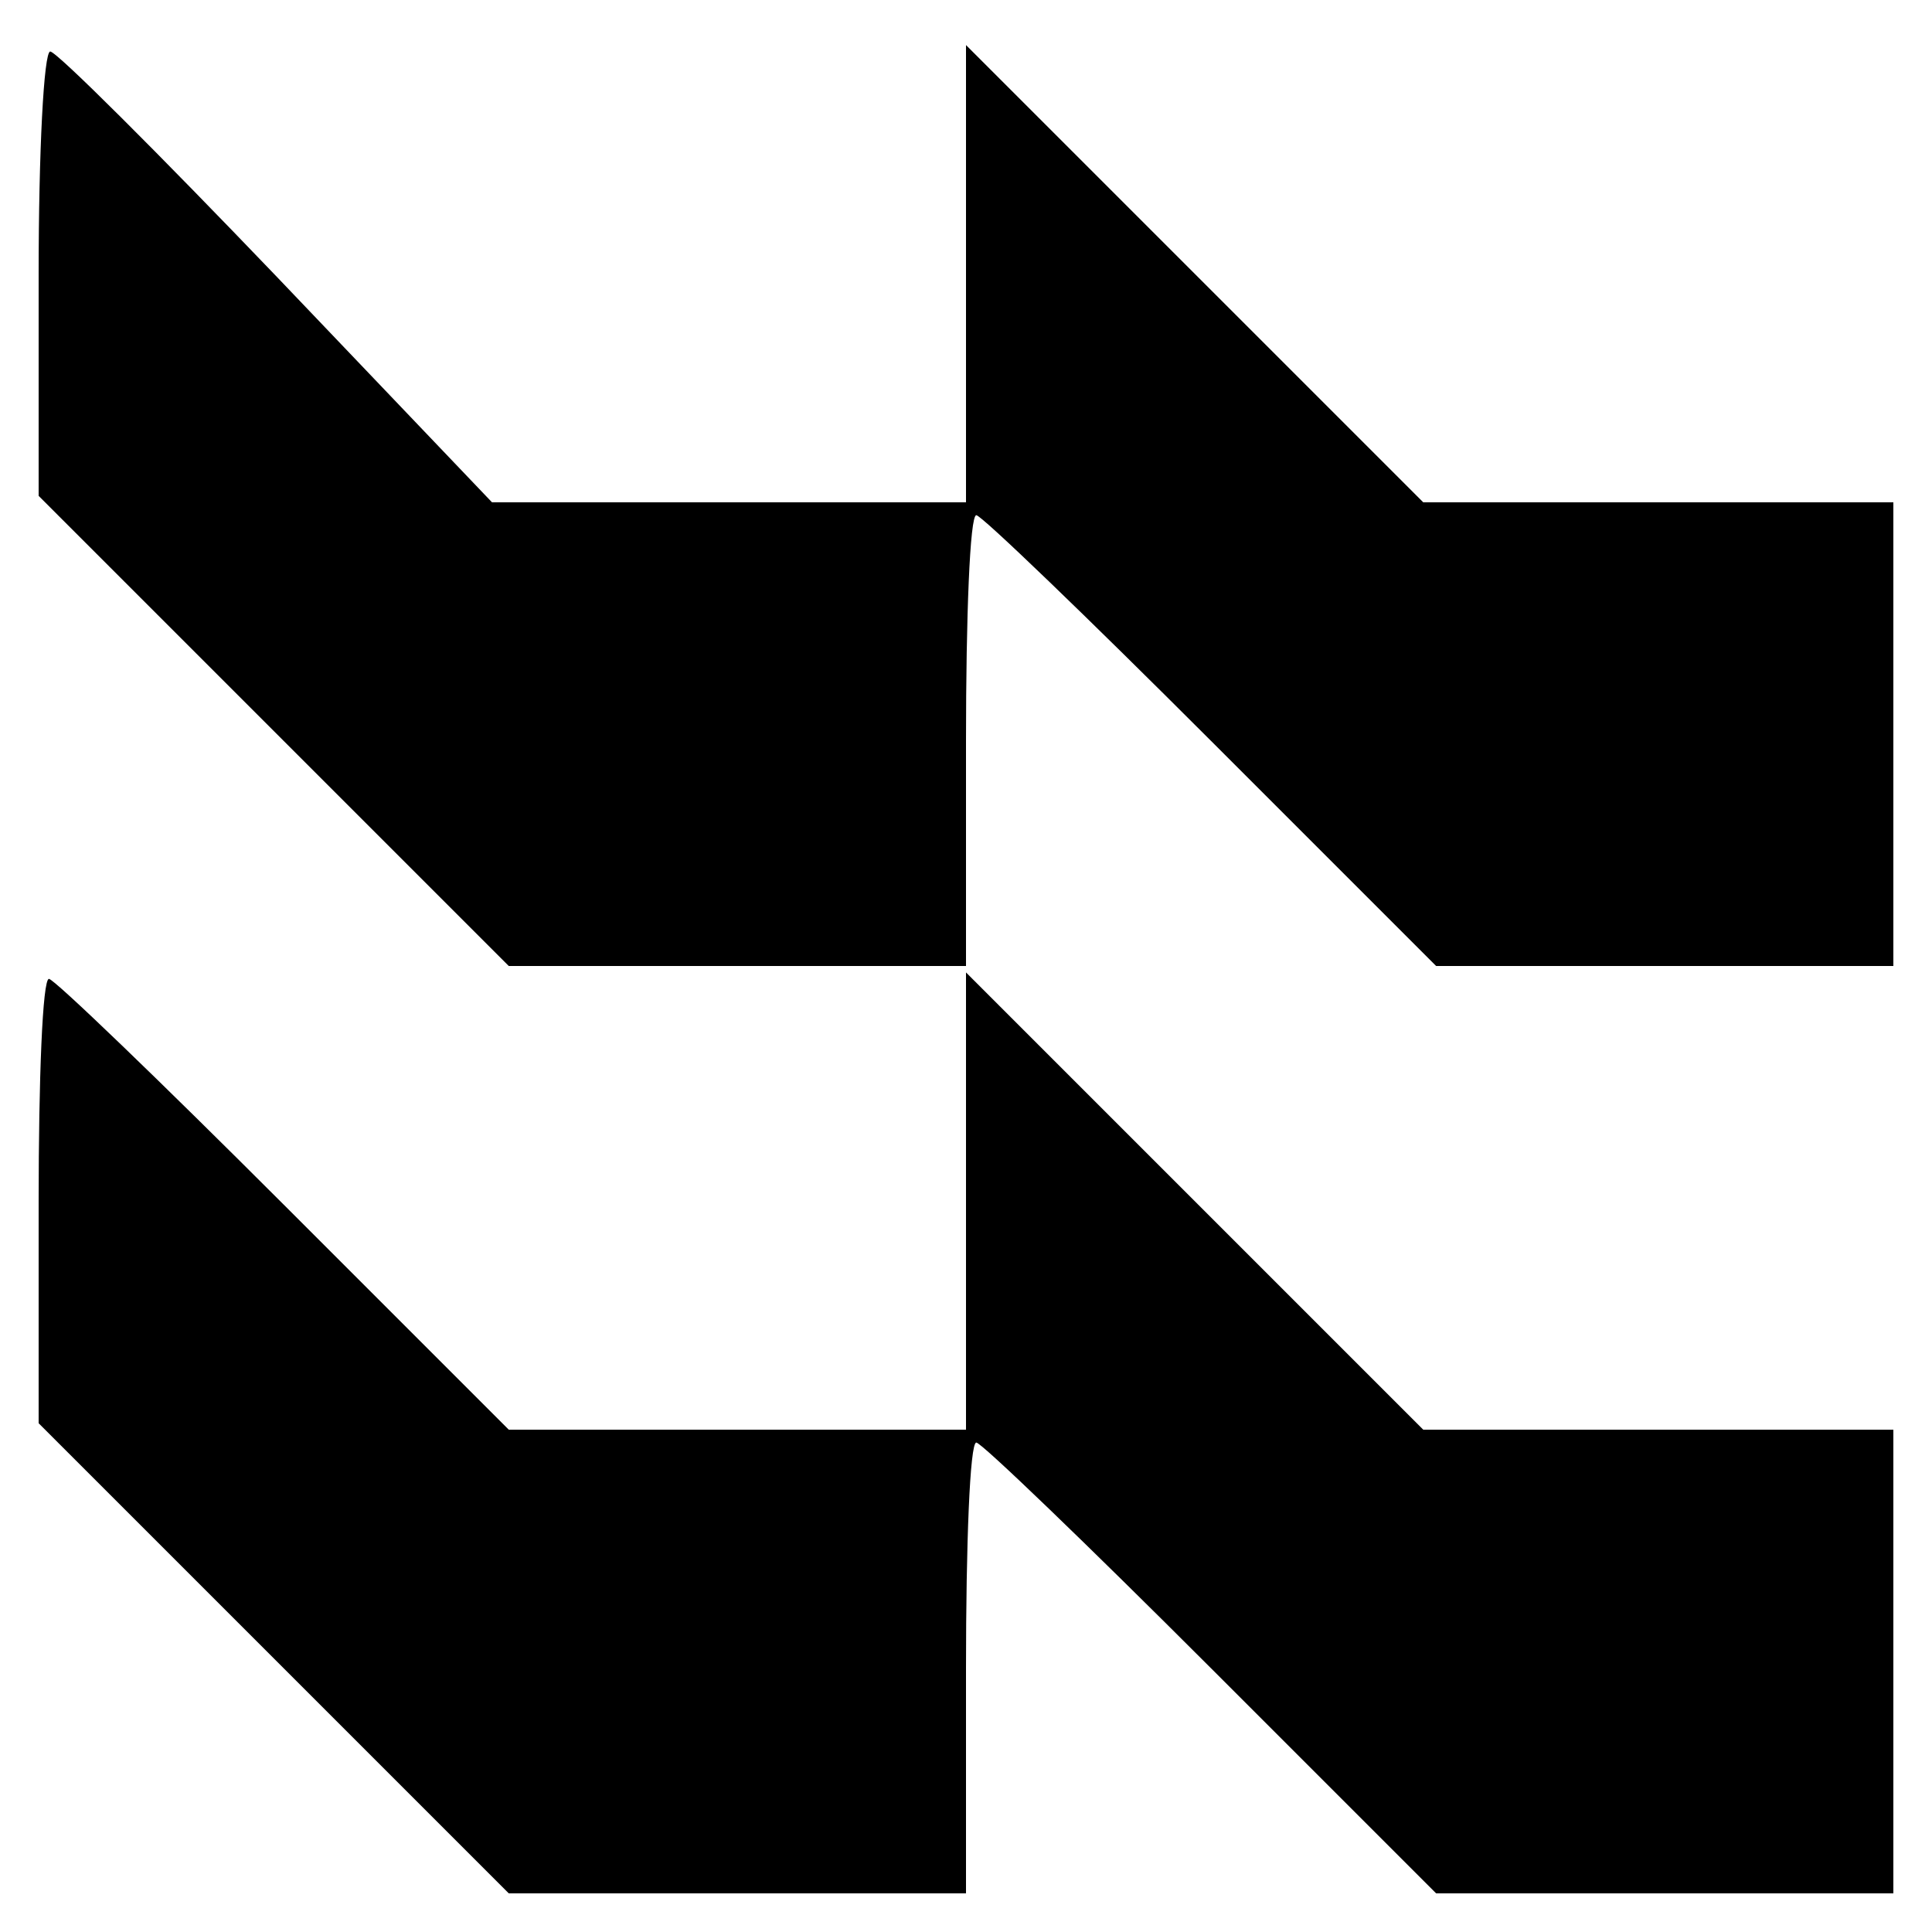
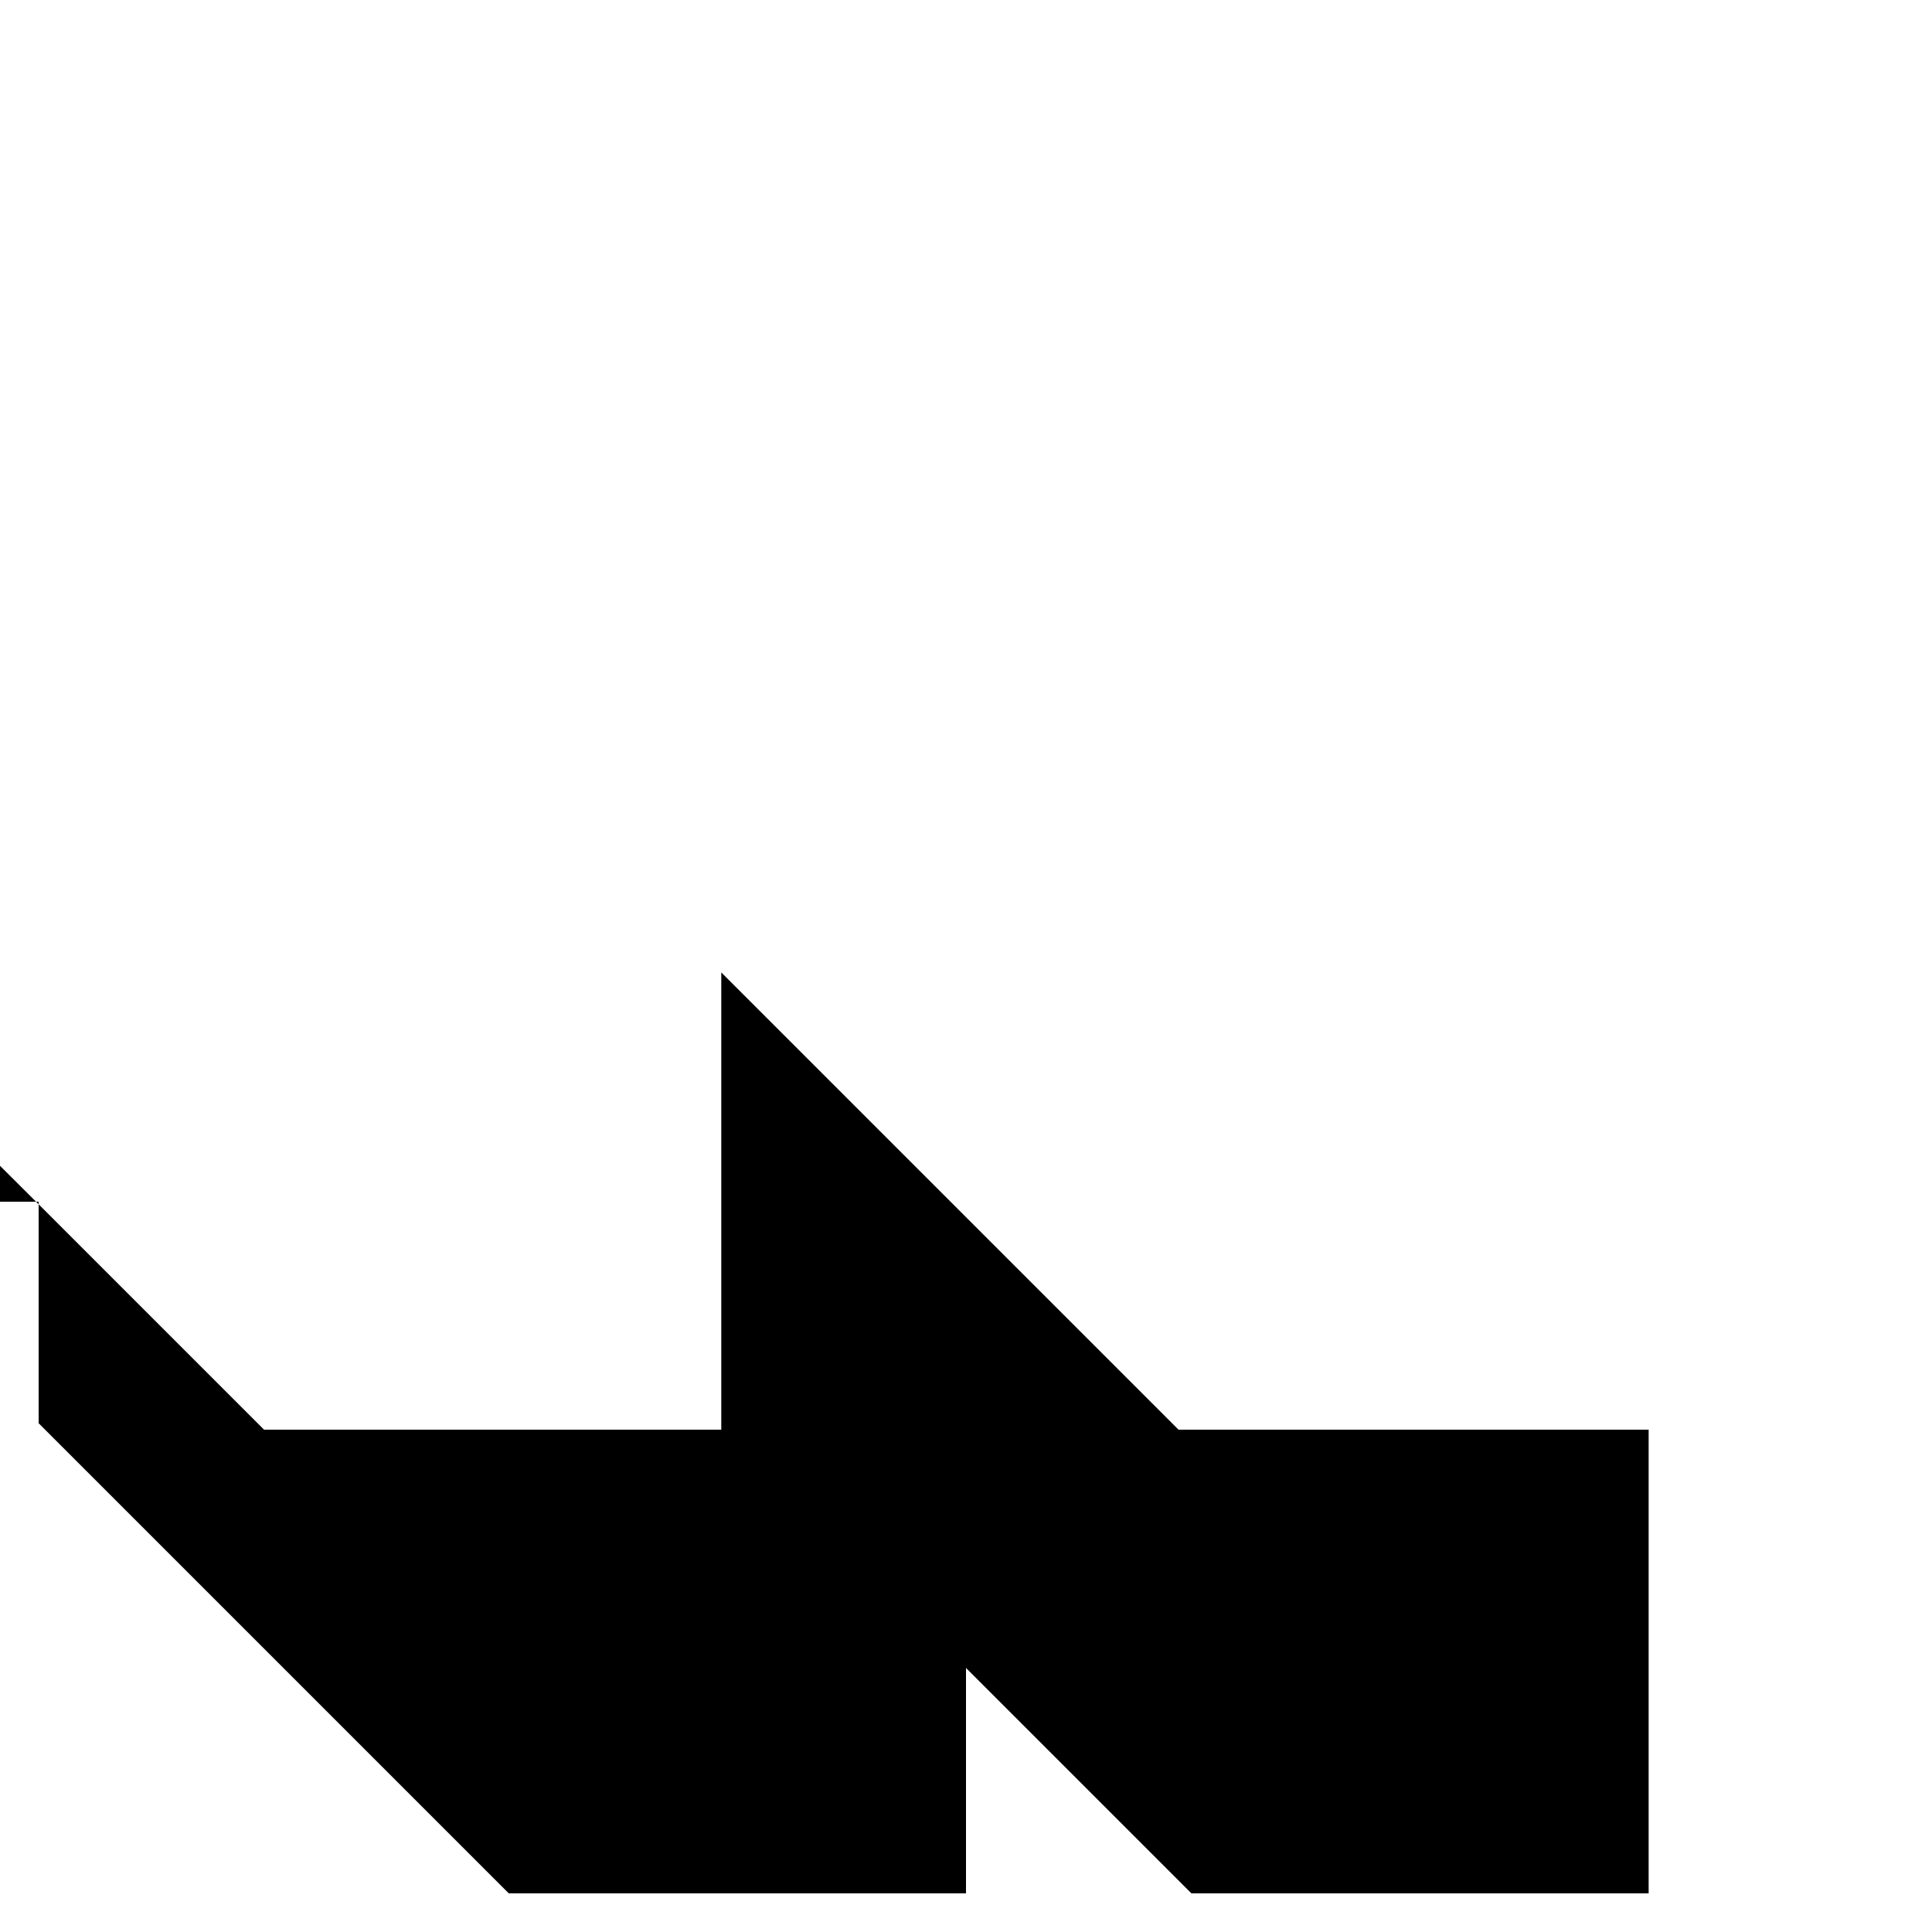
<svg xmlns="http://www.w3.org/2000/svg" version="1.0" width="150pt" height="150pt" viewBox="0 0 150 150" preserveAspectRatio="xMidYMid meet">
  <g transform="translate(0,150) scale(0.1,-0.1)" fill="#000000" stroke="none">
-     <path d="M30 1287 l0 -172 183 -183 182 -182 178 0 177 0 0 175 c0 96 3 175 8 175 4 0 86 -79 182 -175 l175 -175 177 0 178 0 0 180 0 180 -182 0 -183 0 -177 177 -178 178 0 -178 0 -177 -184 0 -184 0 -167 175 c-92 96 -171 175 -176 175 -5 0 -9 -78 -9 -173z" />
-     <path d="M30 567 l0 -172 183 -183 182 -182 178 0 177 0 0 175 c0 96 3 175 8 175 4 0 86 -79 182 -175 l175 -175 177 0 178 0 0 180 0 180 -182 0 -183 0 -177 177 -178 178 0 -178 0 -177 -178 0 -177 0 -175 175 c-96 96 -178 175 -182 175 -5 0 -8 -78 -8 -173z" />
+     <path d="M30 567 l0 -172 183 -183 182 -182 178 0 177 0 0 175 l175 -175 177 0 178 0 0 180 0 180 -182 0 -183 0 -177 177 -178 178 0 -178 0 -177 -178 0 -177 0 -175 175 c-96 96 -178 175 -182 175 -5 0 -8 -78 -8 -173z" />
  </g>
</svg>